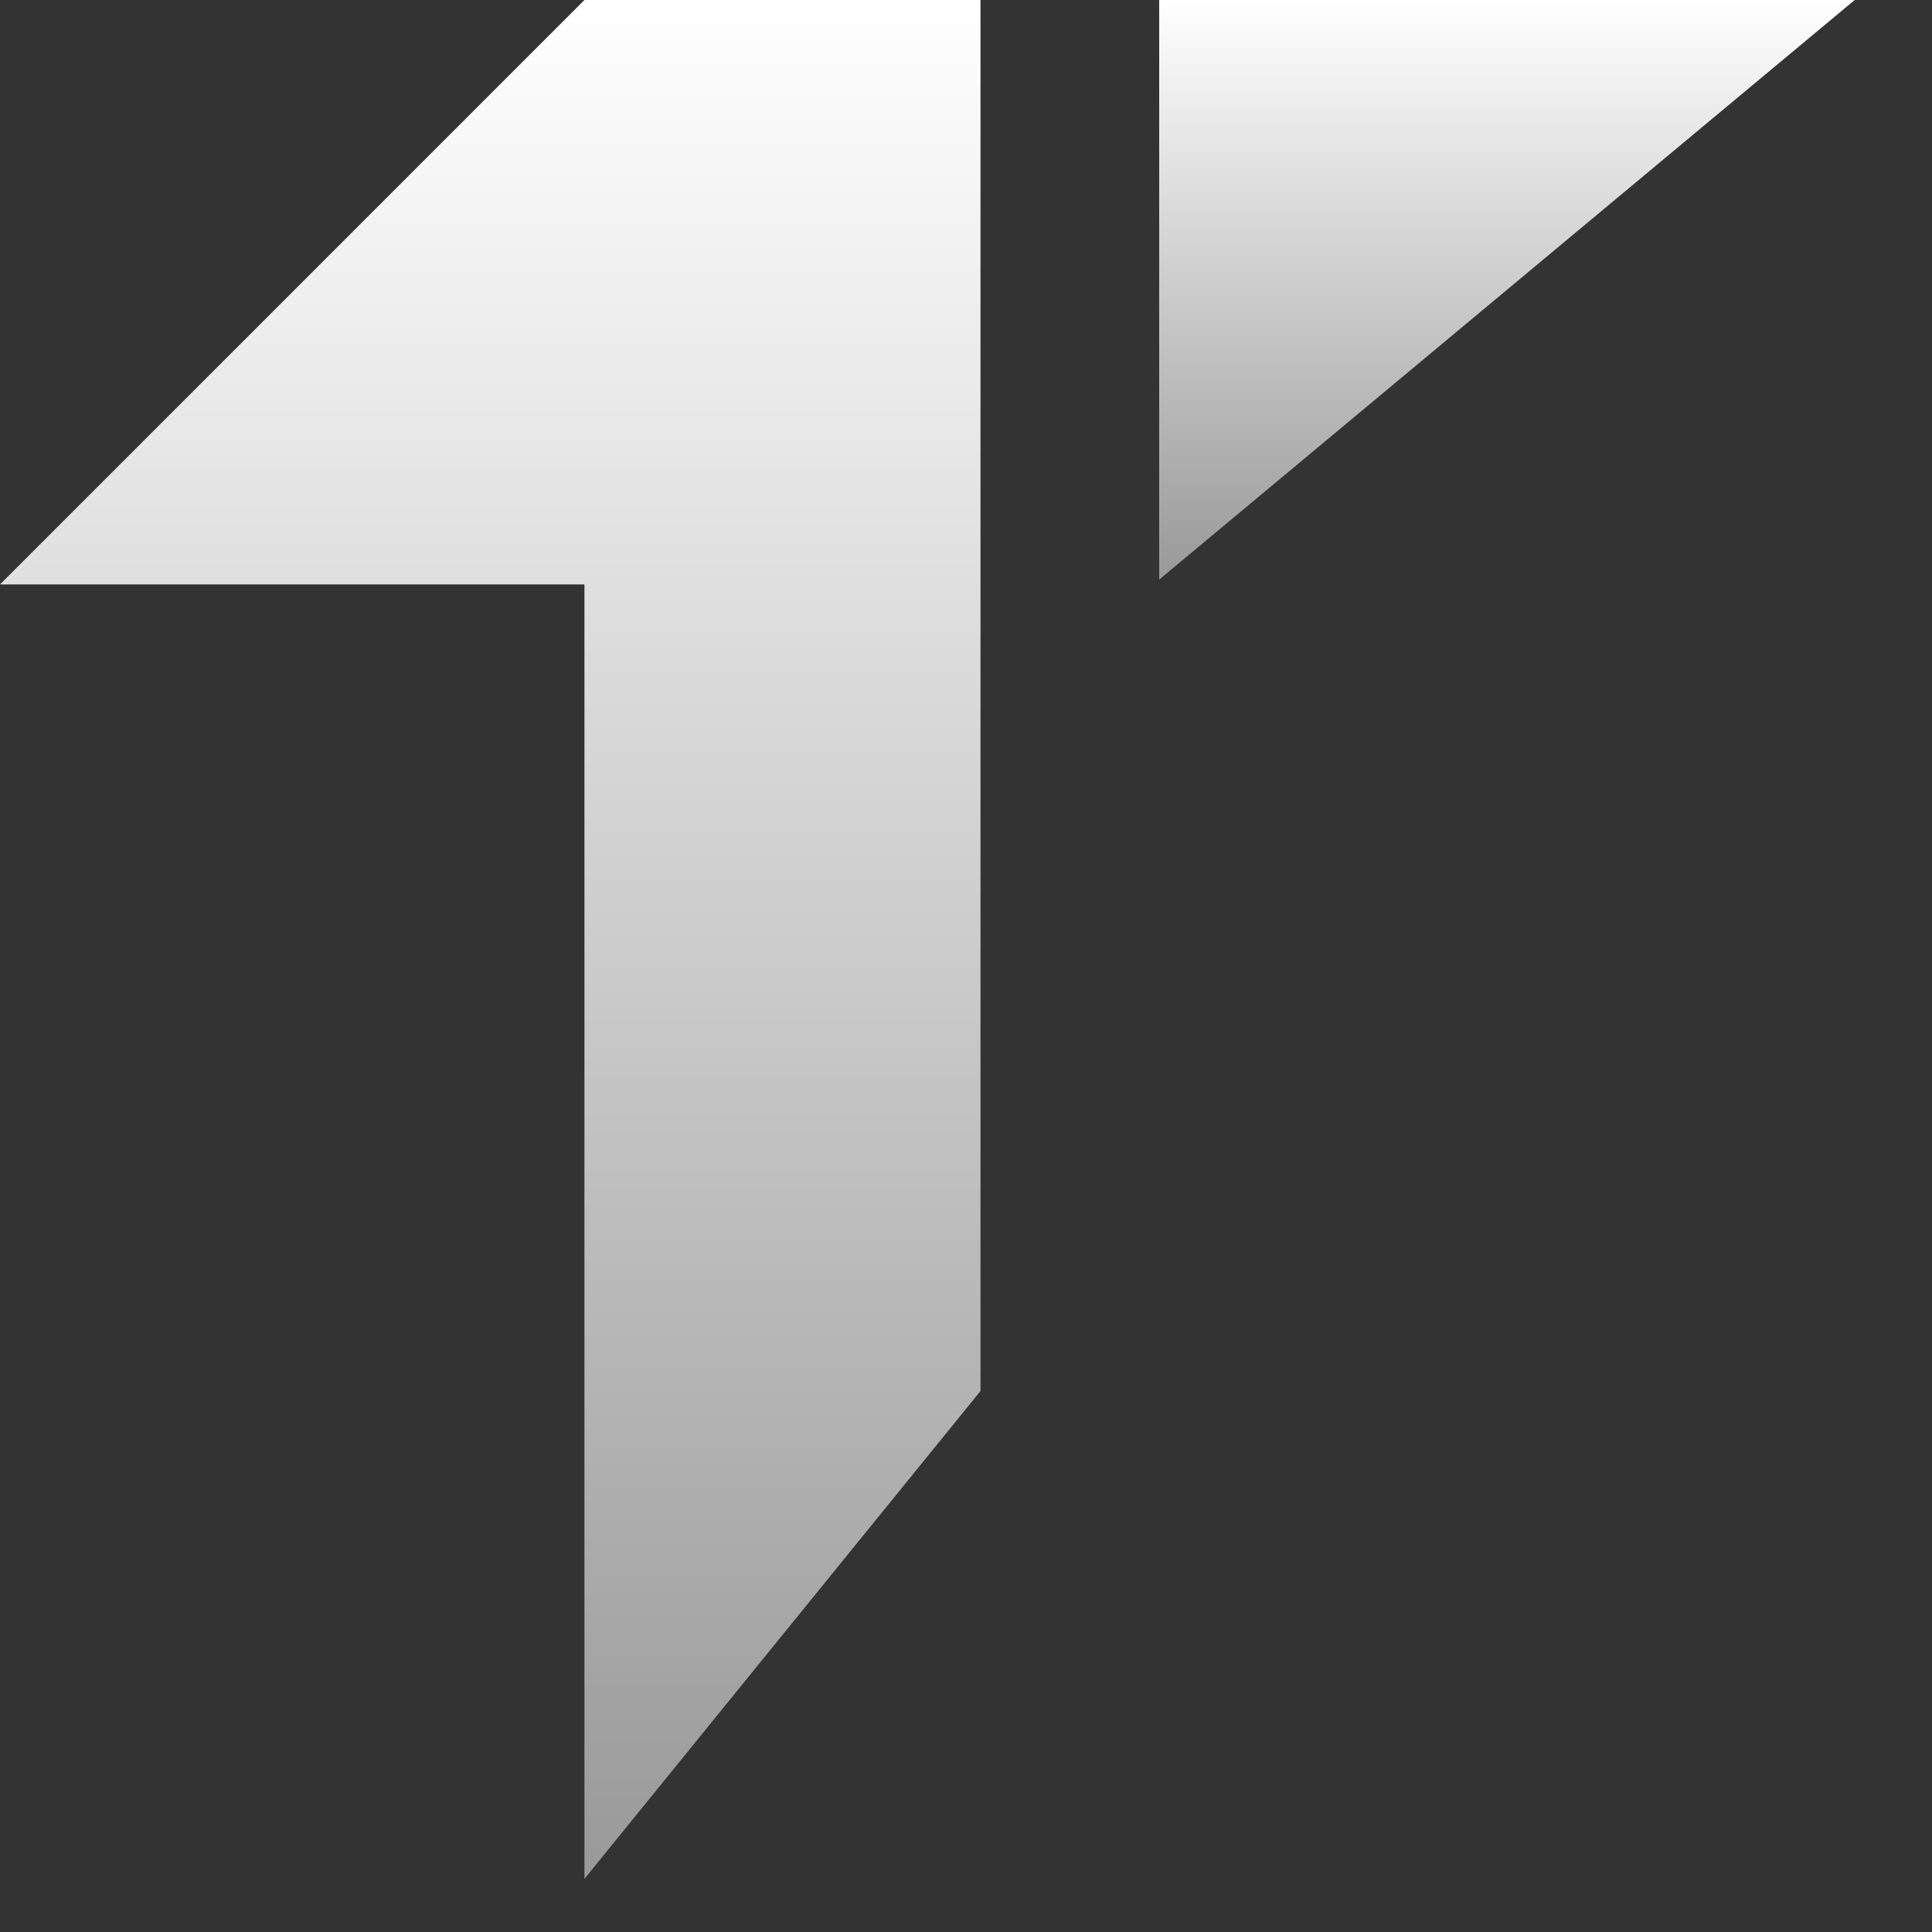
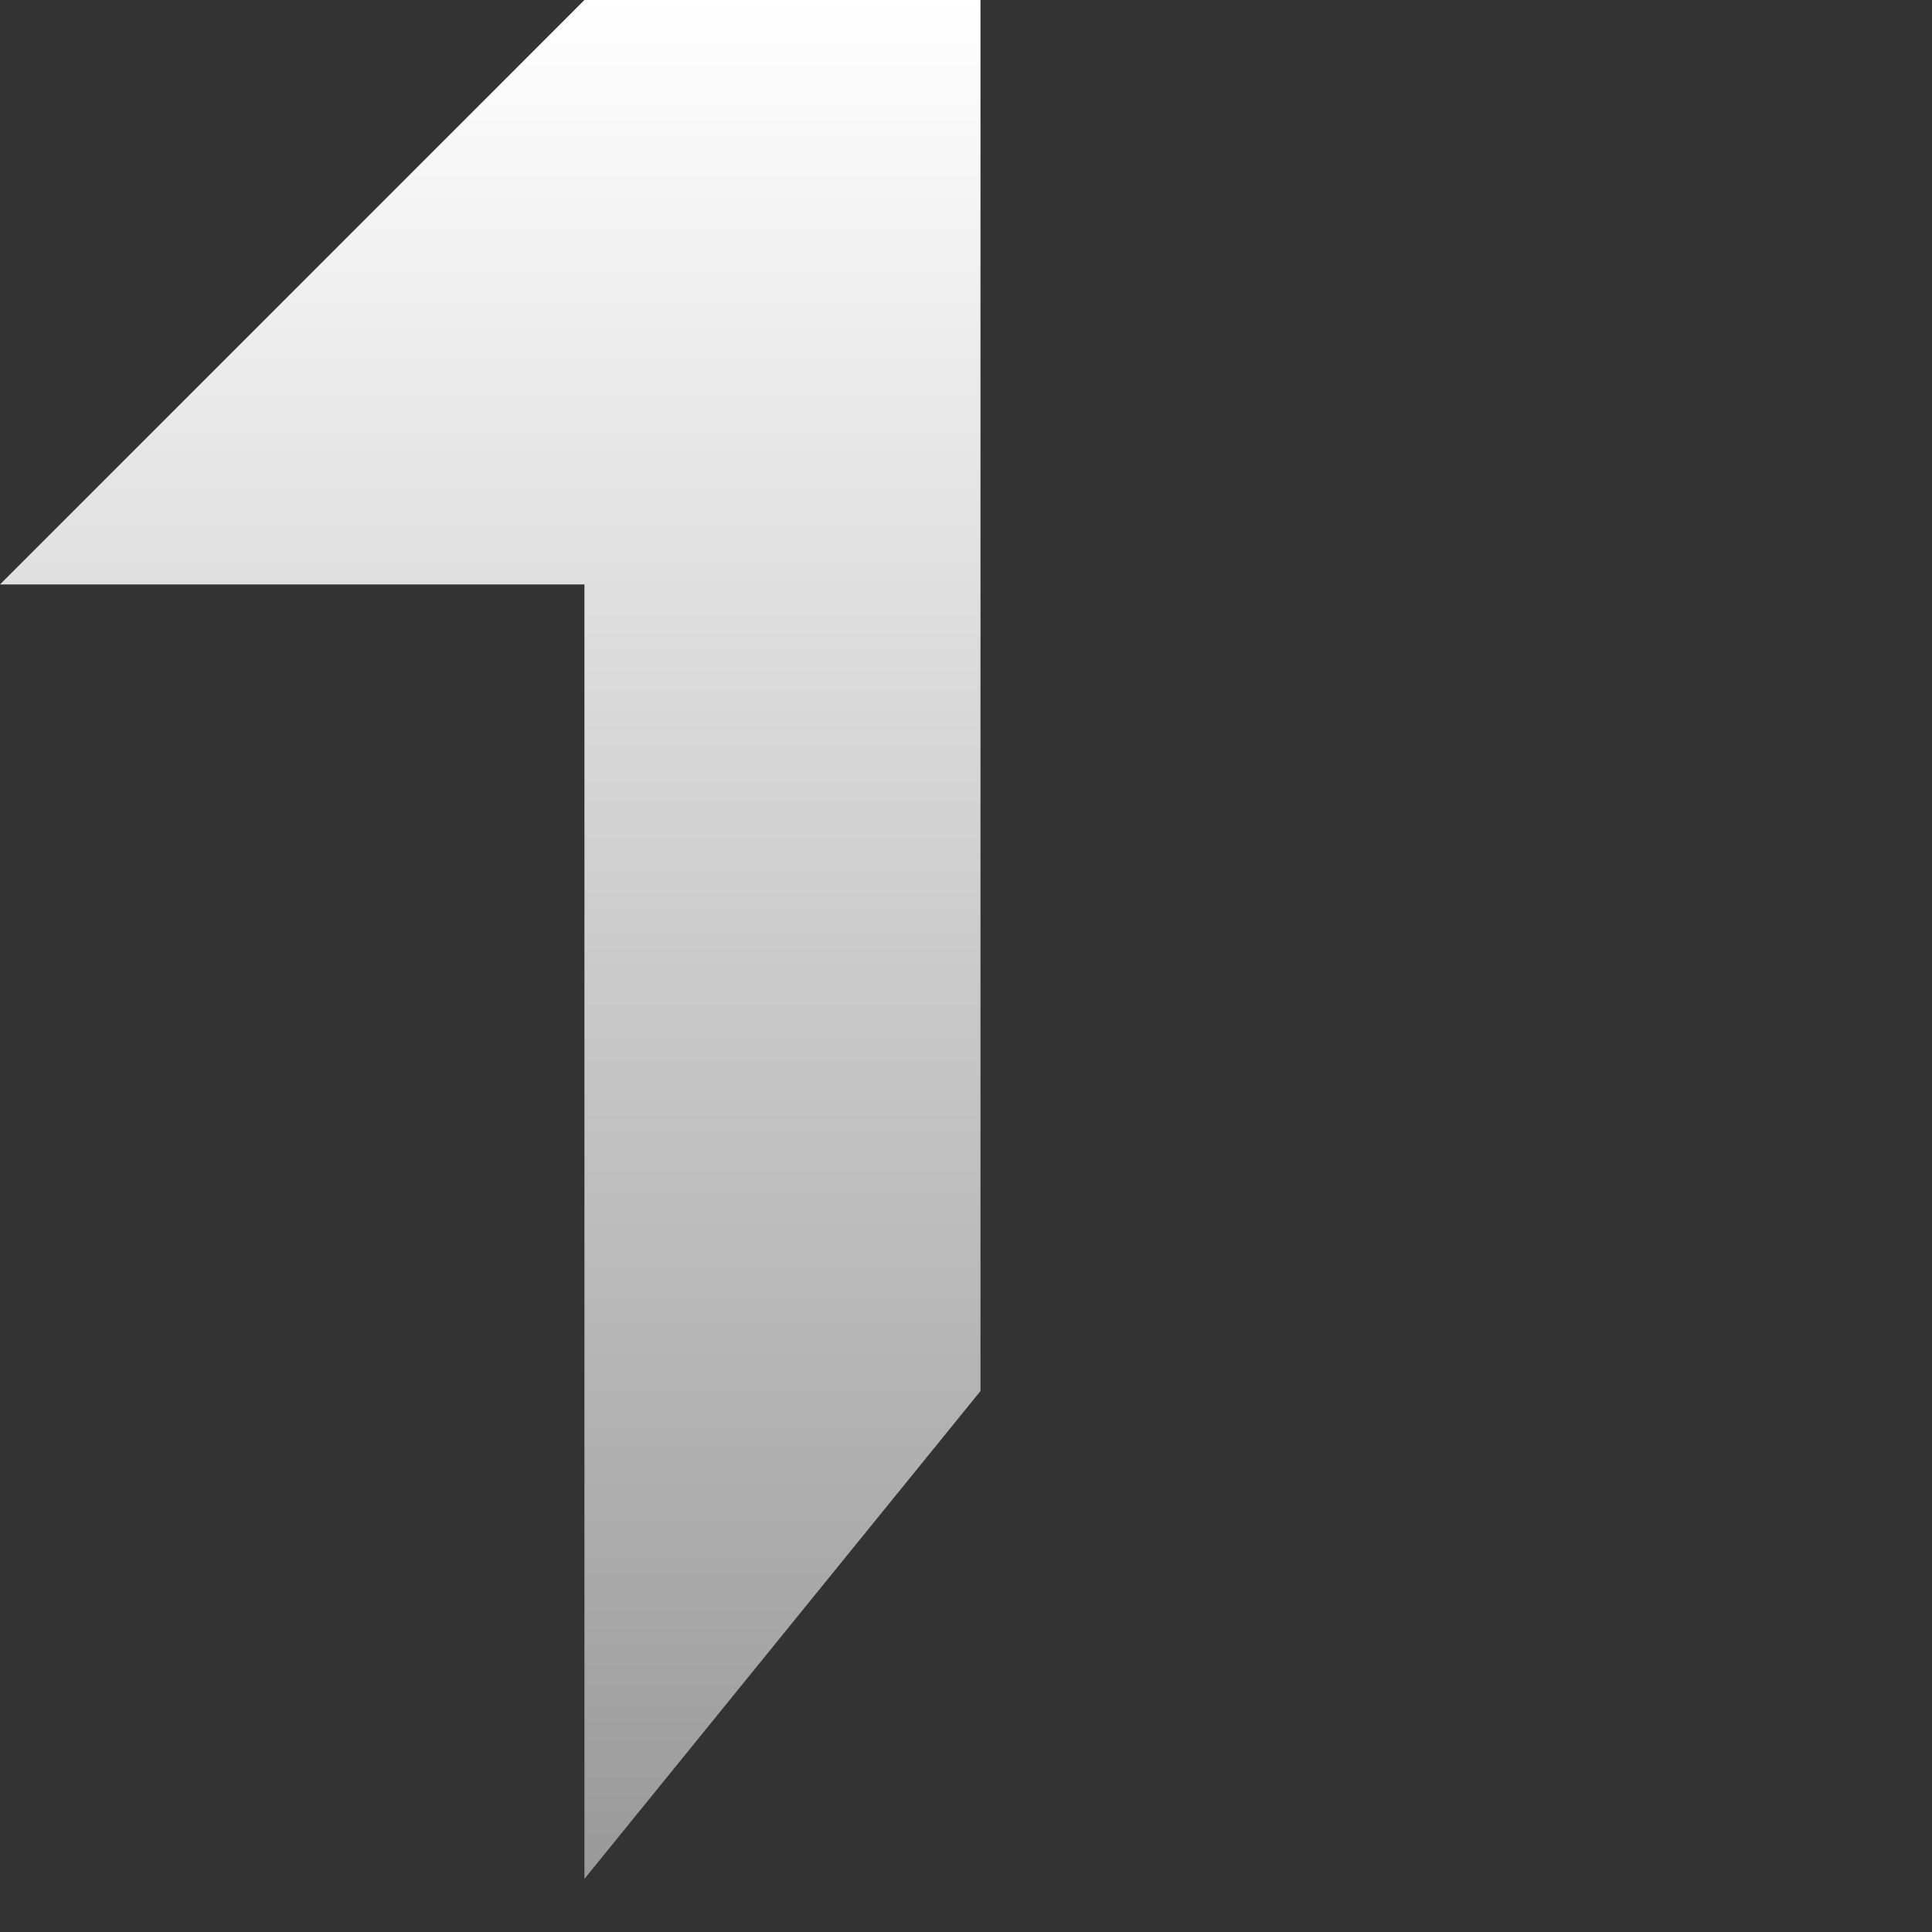
<svg xmlns="http://www.w3.org/2000/svg" width="20" height="20" viewBox="0 0 20 20" fill="none">
  <rect x="0" y="0" width="20" height="20" fill="#333333" stroke="none" />
  <path d="M10.15 14.4V0H6.05L0 6.05H6.05V19.45L10.15 14.4Z" fill="url(#paint0_linear_106_6)" />
-   <path d="M12 6L19.2 0H12V6Z" fill="url(#paint1_linear_106_6)" />
  <defs>
    <linearGradient id="paint0_linear_106_6" x1="5.075" y1="0" x2="5.075" y2="19.45" gradientUnits="userSpaceOnUse">
      <stop stop-color="white" />
      <stop offset="1" stop-color="#999999" />
    </linearGradient>
    <linearGradient id="paint1_linear_106_6" x1="15.6" y1="0" x2="15.6" y2="6" gradientUnits="userSpaceOnUse">
      <stop stop-color="white" />
      <stop offset="1" stop-color="#999999" />
    </linearGradient>
  </defs>
</svg>